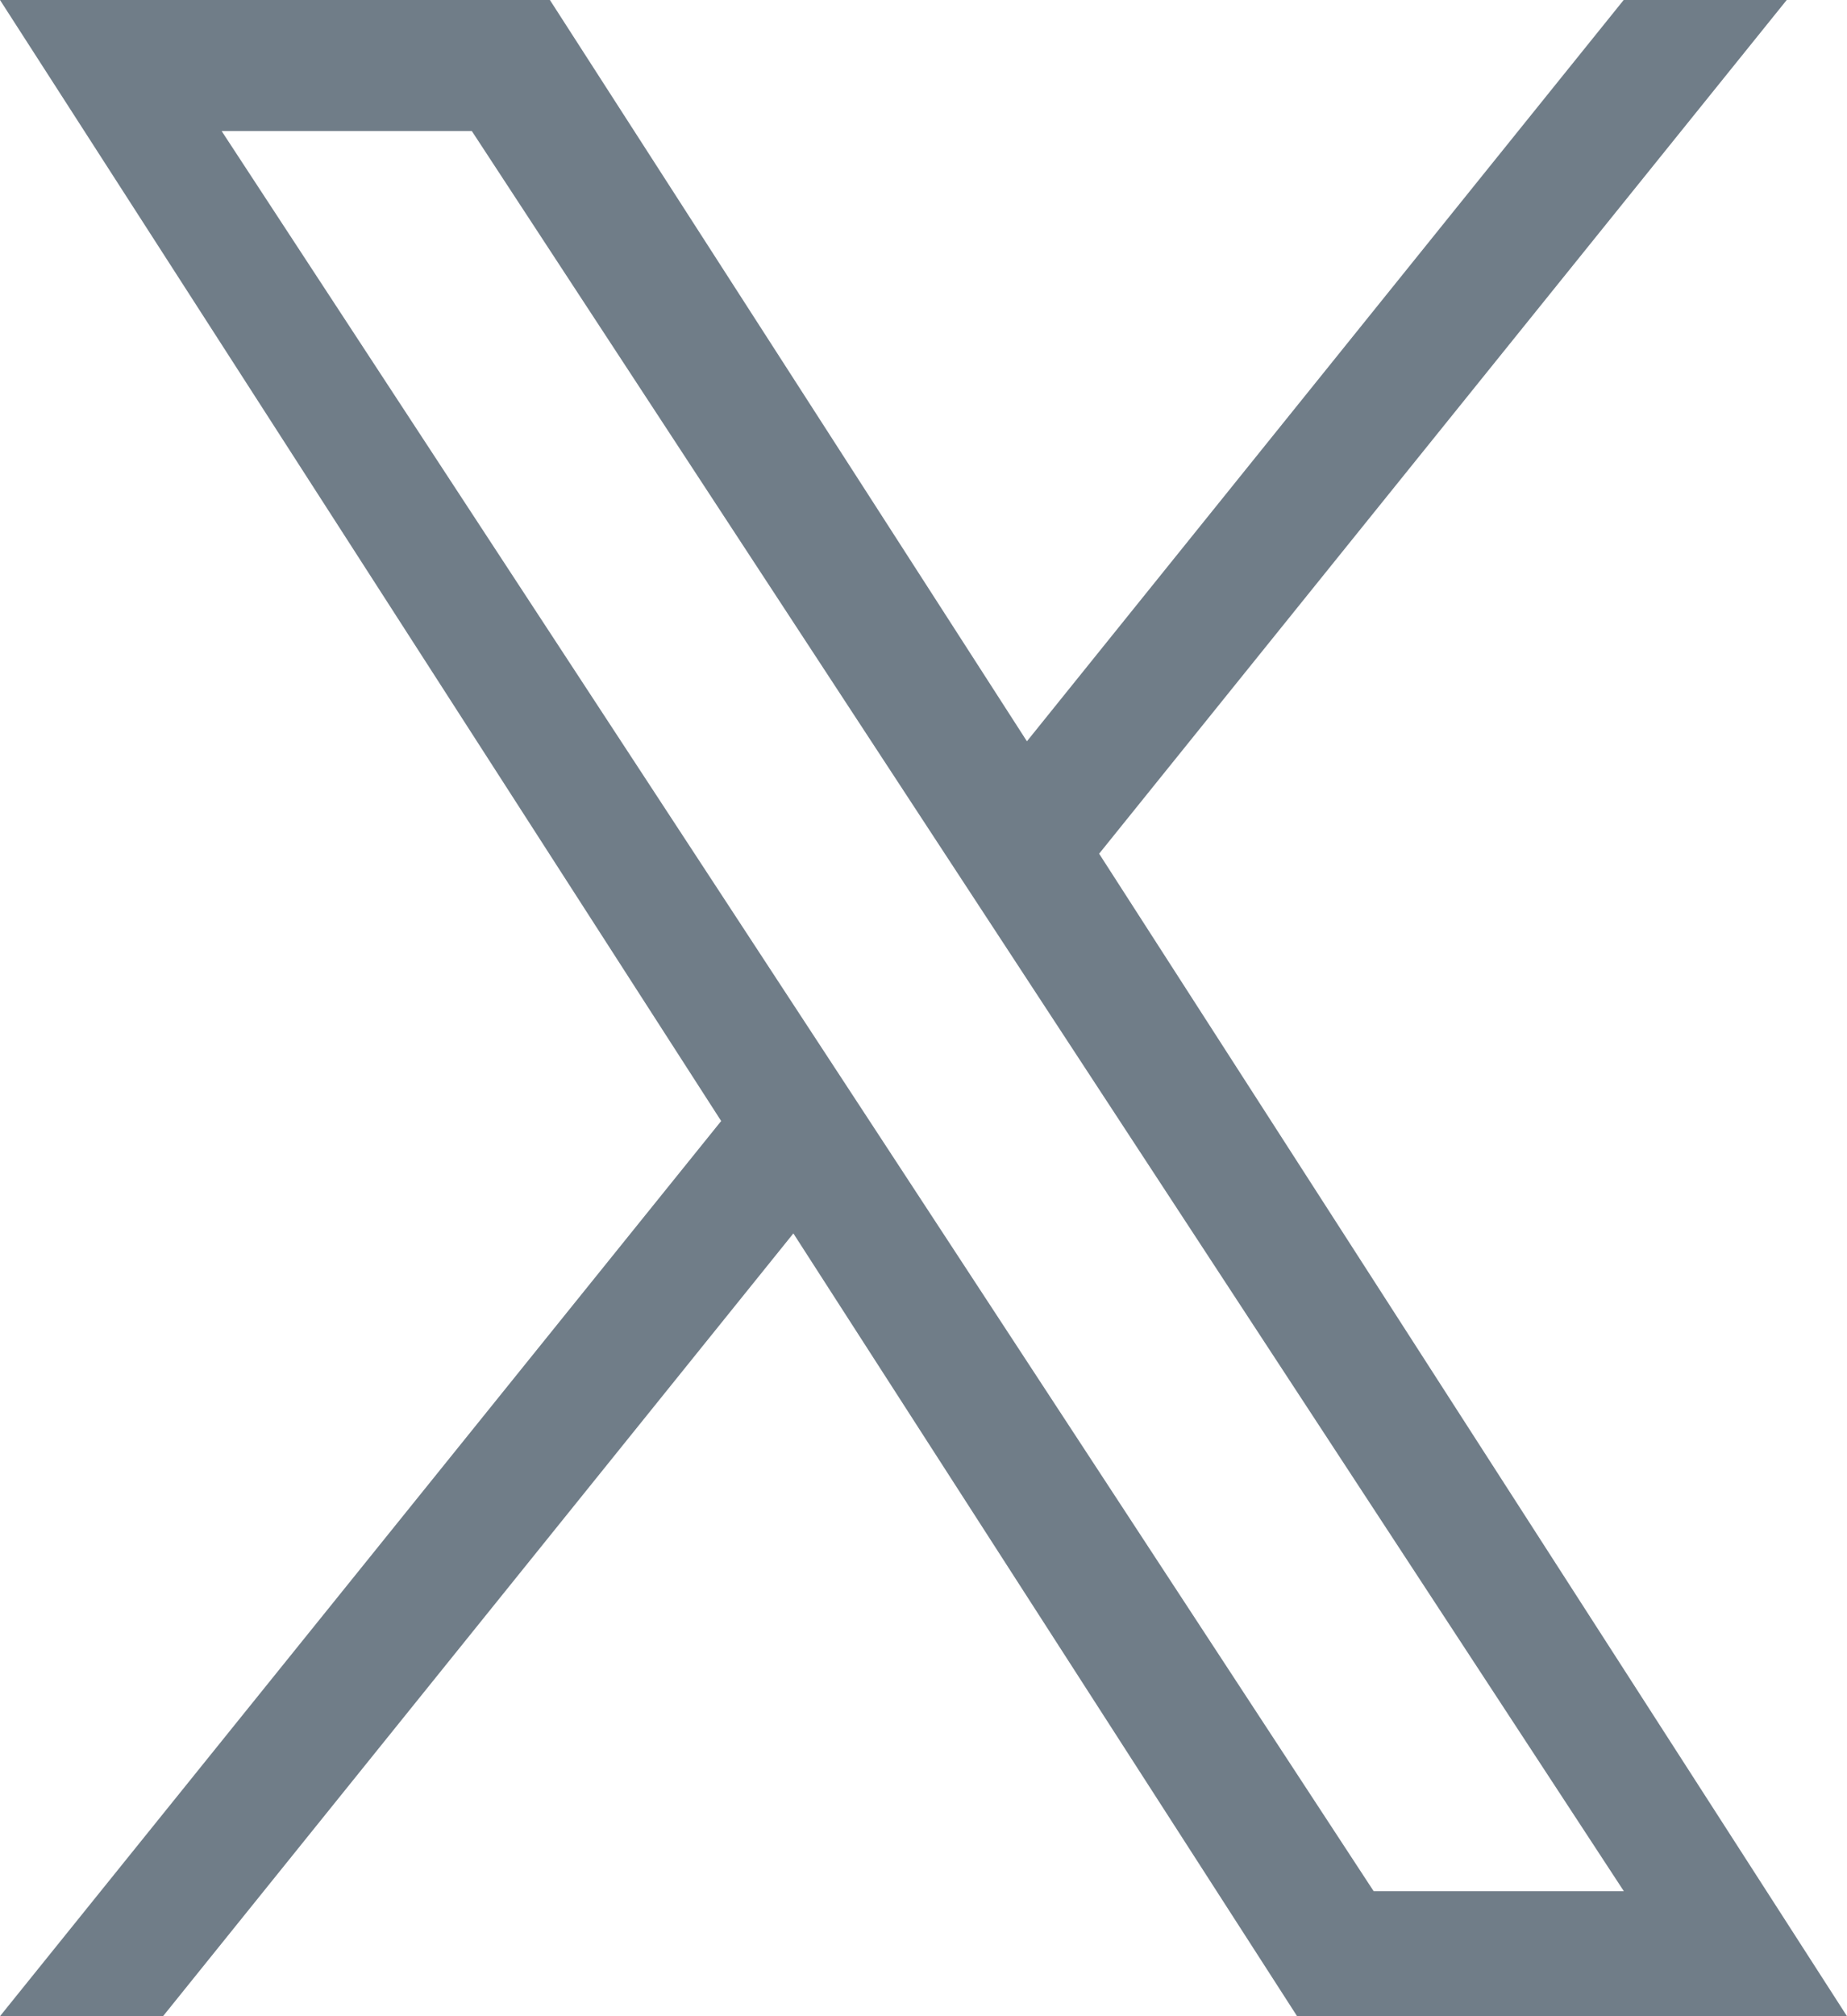
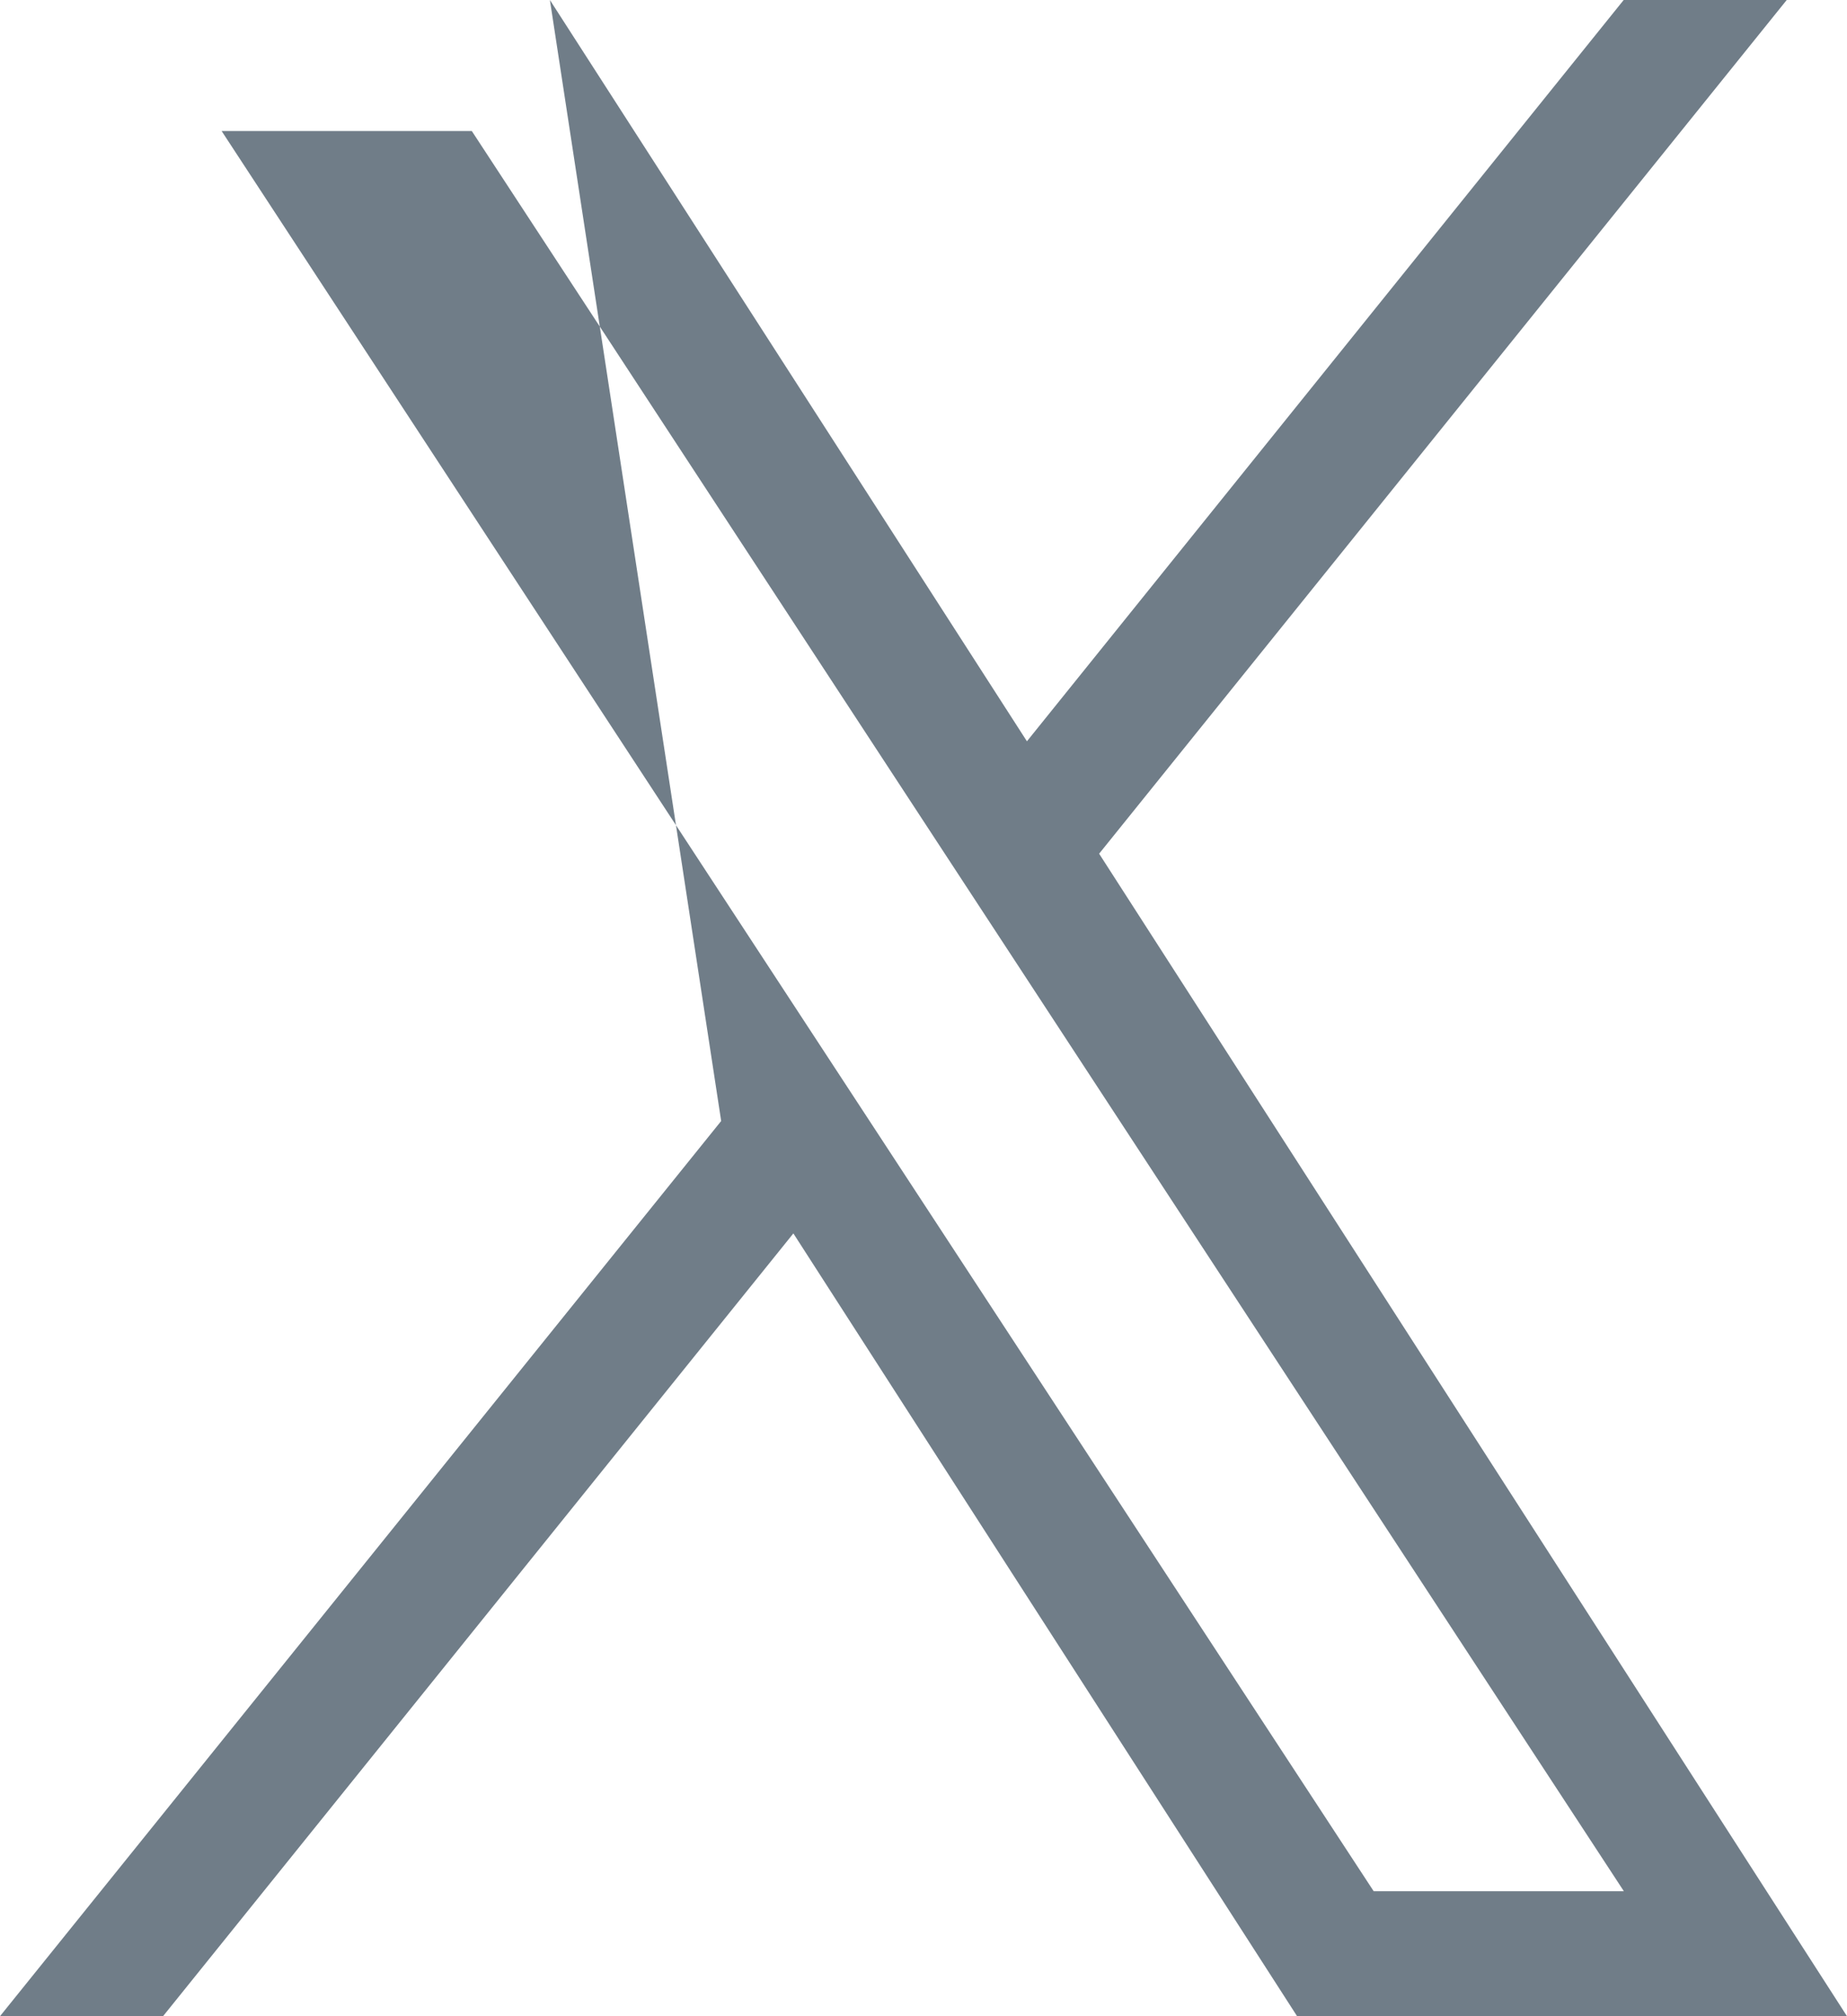
<svg xmlns="http://www.w3.org/2000/svg" width="11" height="12" viewBox="0 0 11 12" fill="none">
-   <path d="M6.546 5.081L10.641 0H9.67L6.116 4.412L3.275 0H0L4.295 6.672L0 12H0.971L4.725 7.341L7.725 12H11L6.546 5.081ZM5.217 6.73L4.782 6.066L1.32 0.78H2.81L5.604 5.046L6.039 5.71L9.671 11.256H8.181L5.217 6.73Z" fill="#707D88" />
+   <path d="M6.546 5.081L10.641 0H9.67L6.116 4.412L3.275 0L4.295 6.672L0 12H0.971L4.725 7.341L7.725 12H11L6.546 5.081ZM5.217 6.73L4.782 6.066L1.32 0.78H2.81L5.604 5.046L6.039 5.71L9.671 11.256H8.181L5.217 6.73Z" fill="#707D88" />
</svg>